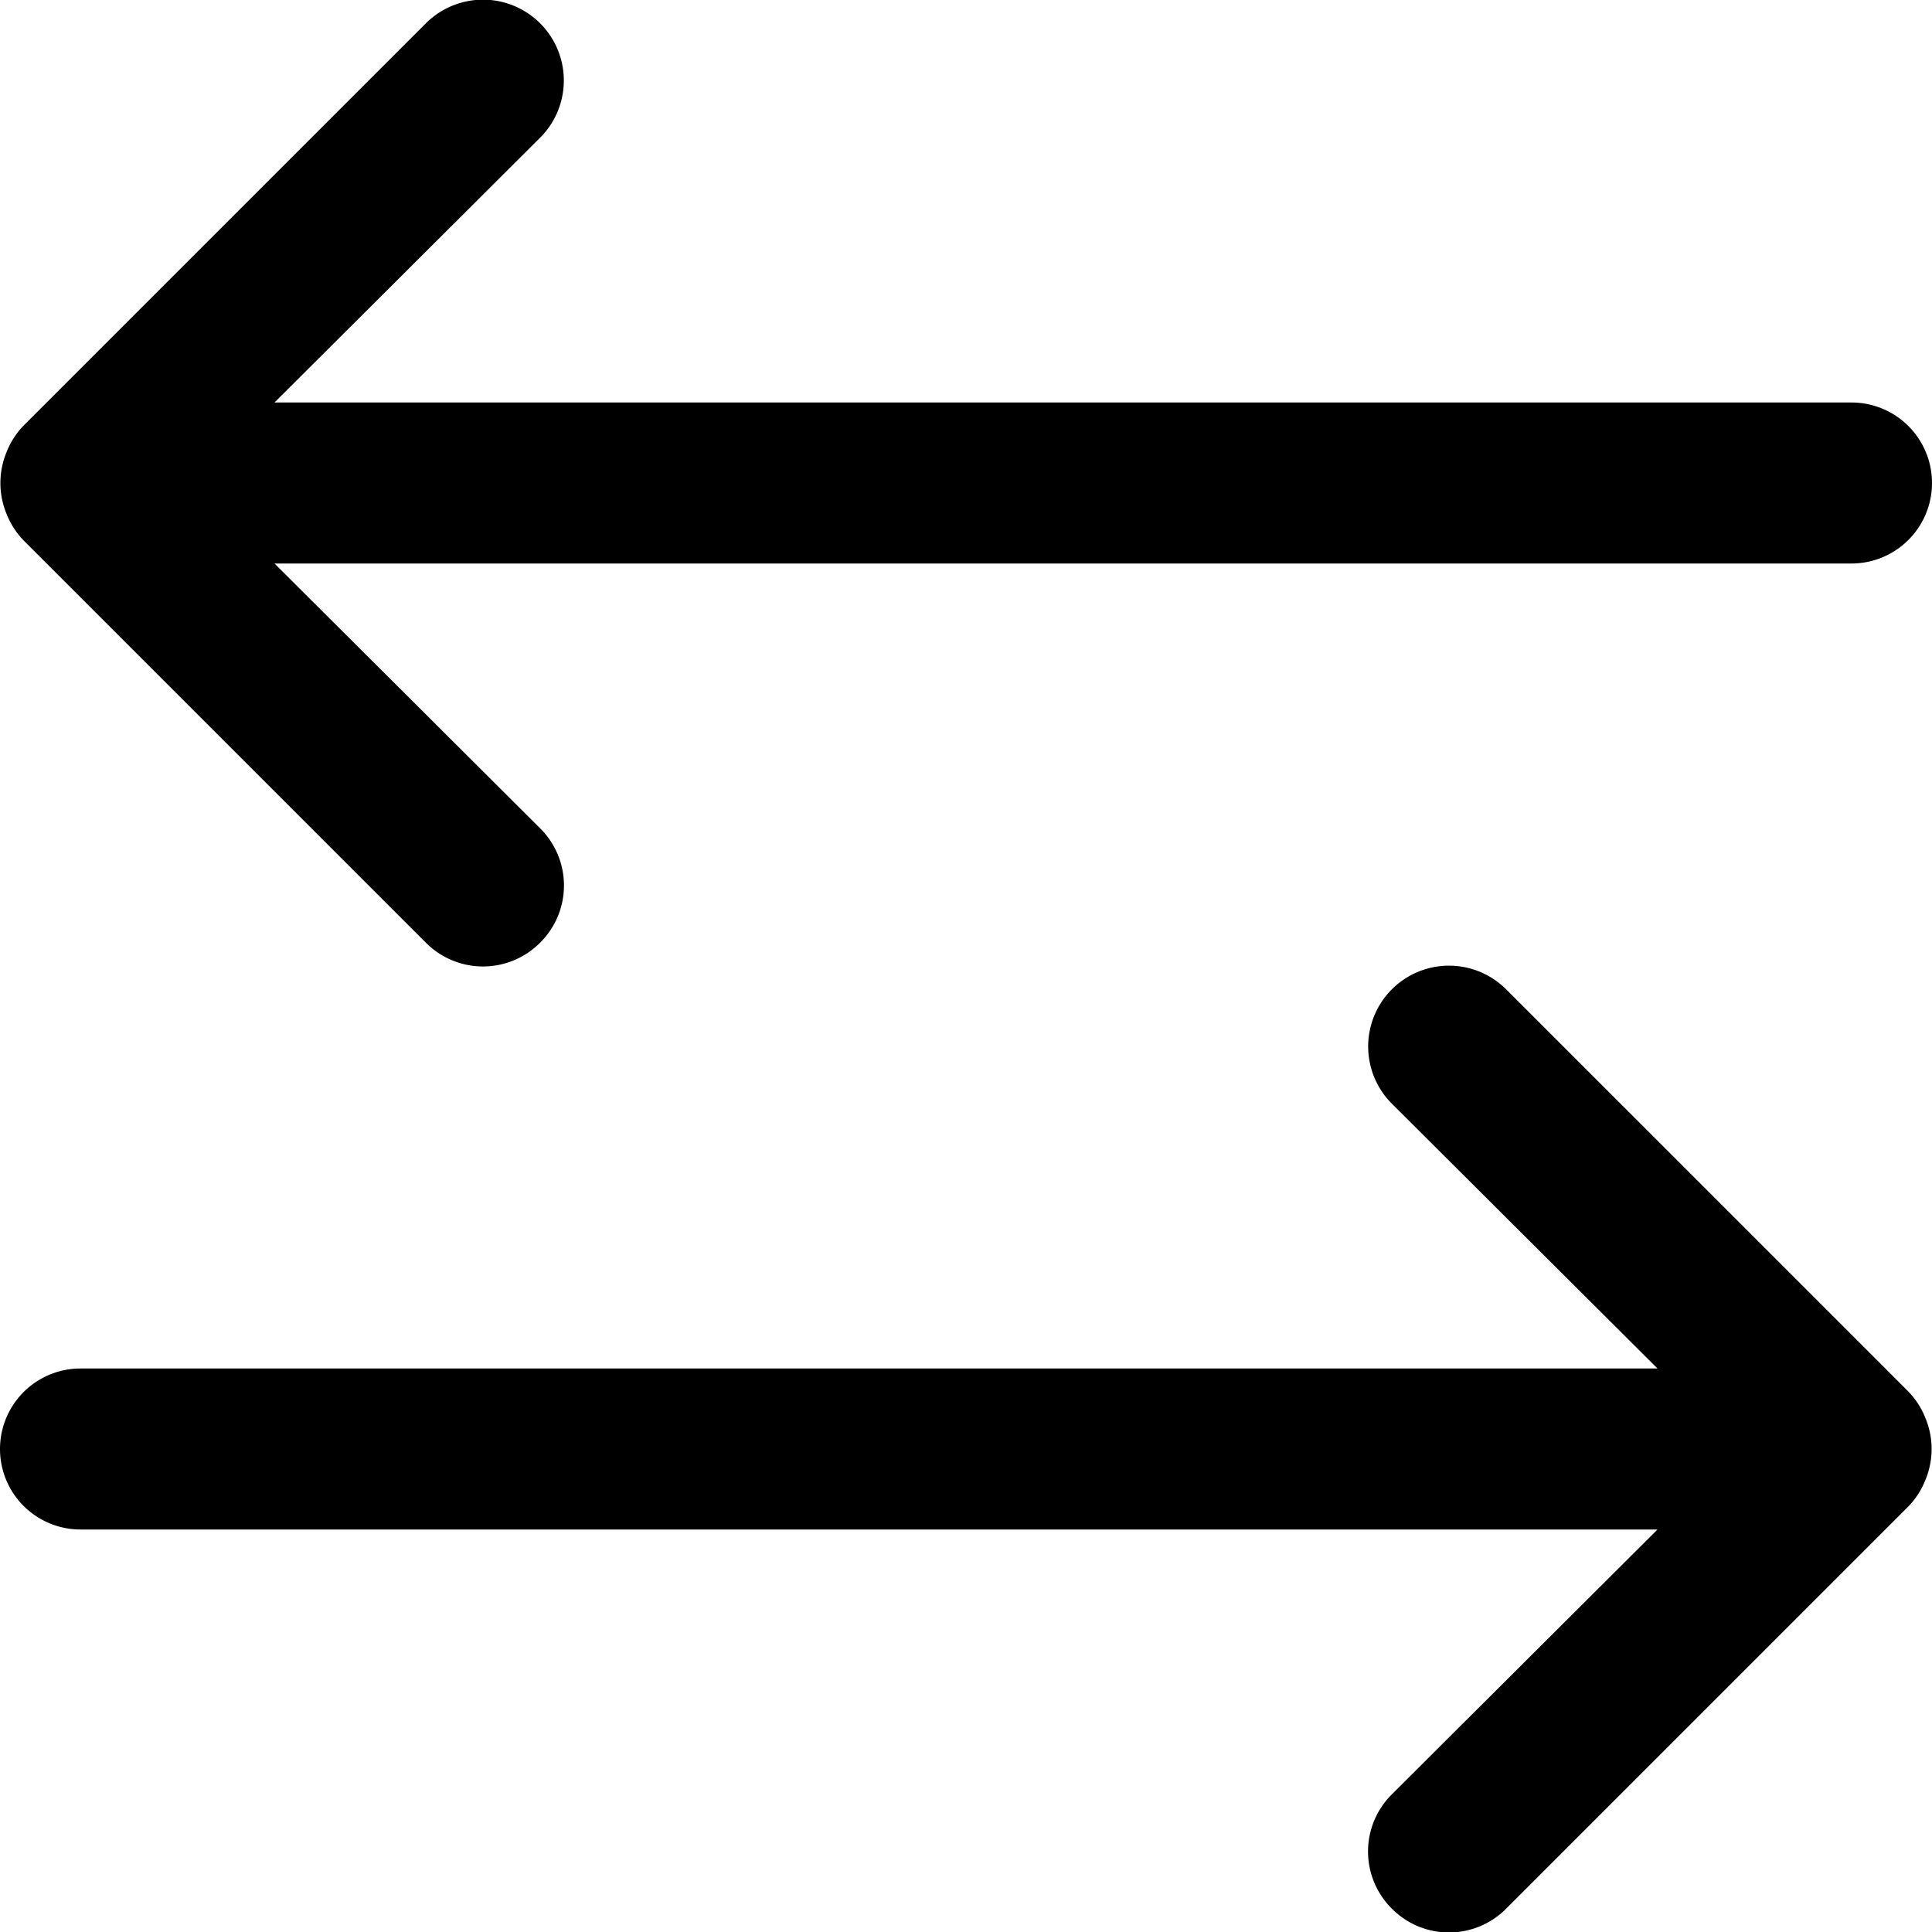
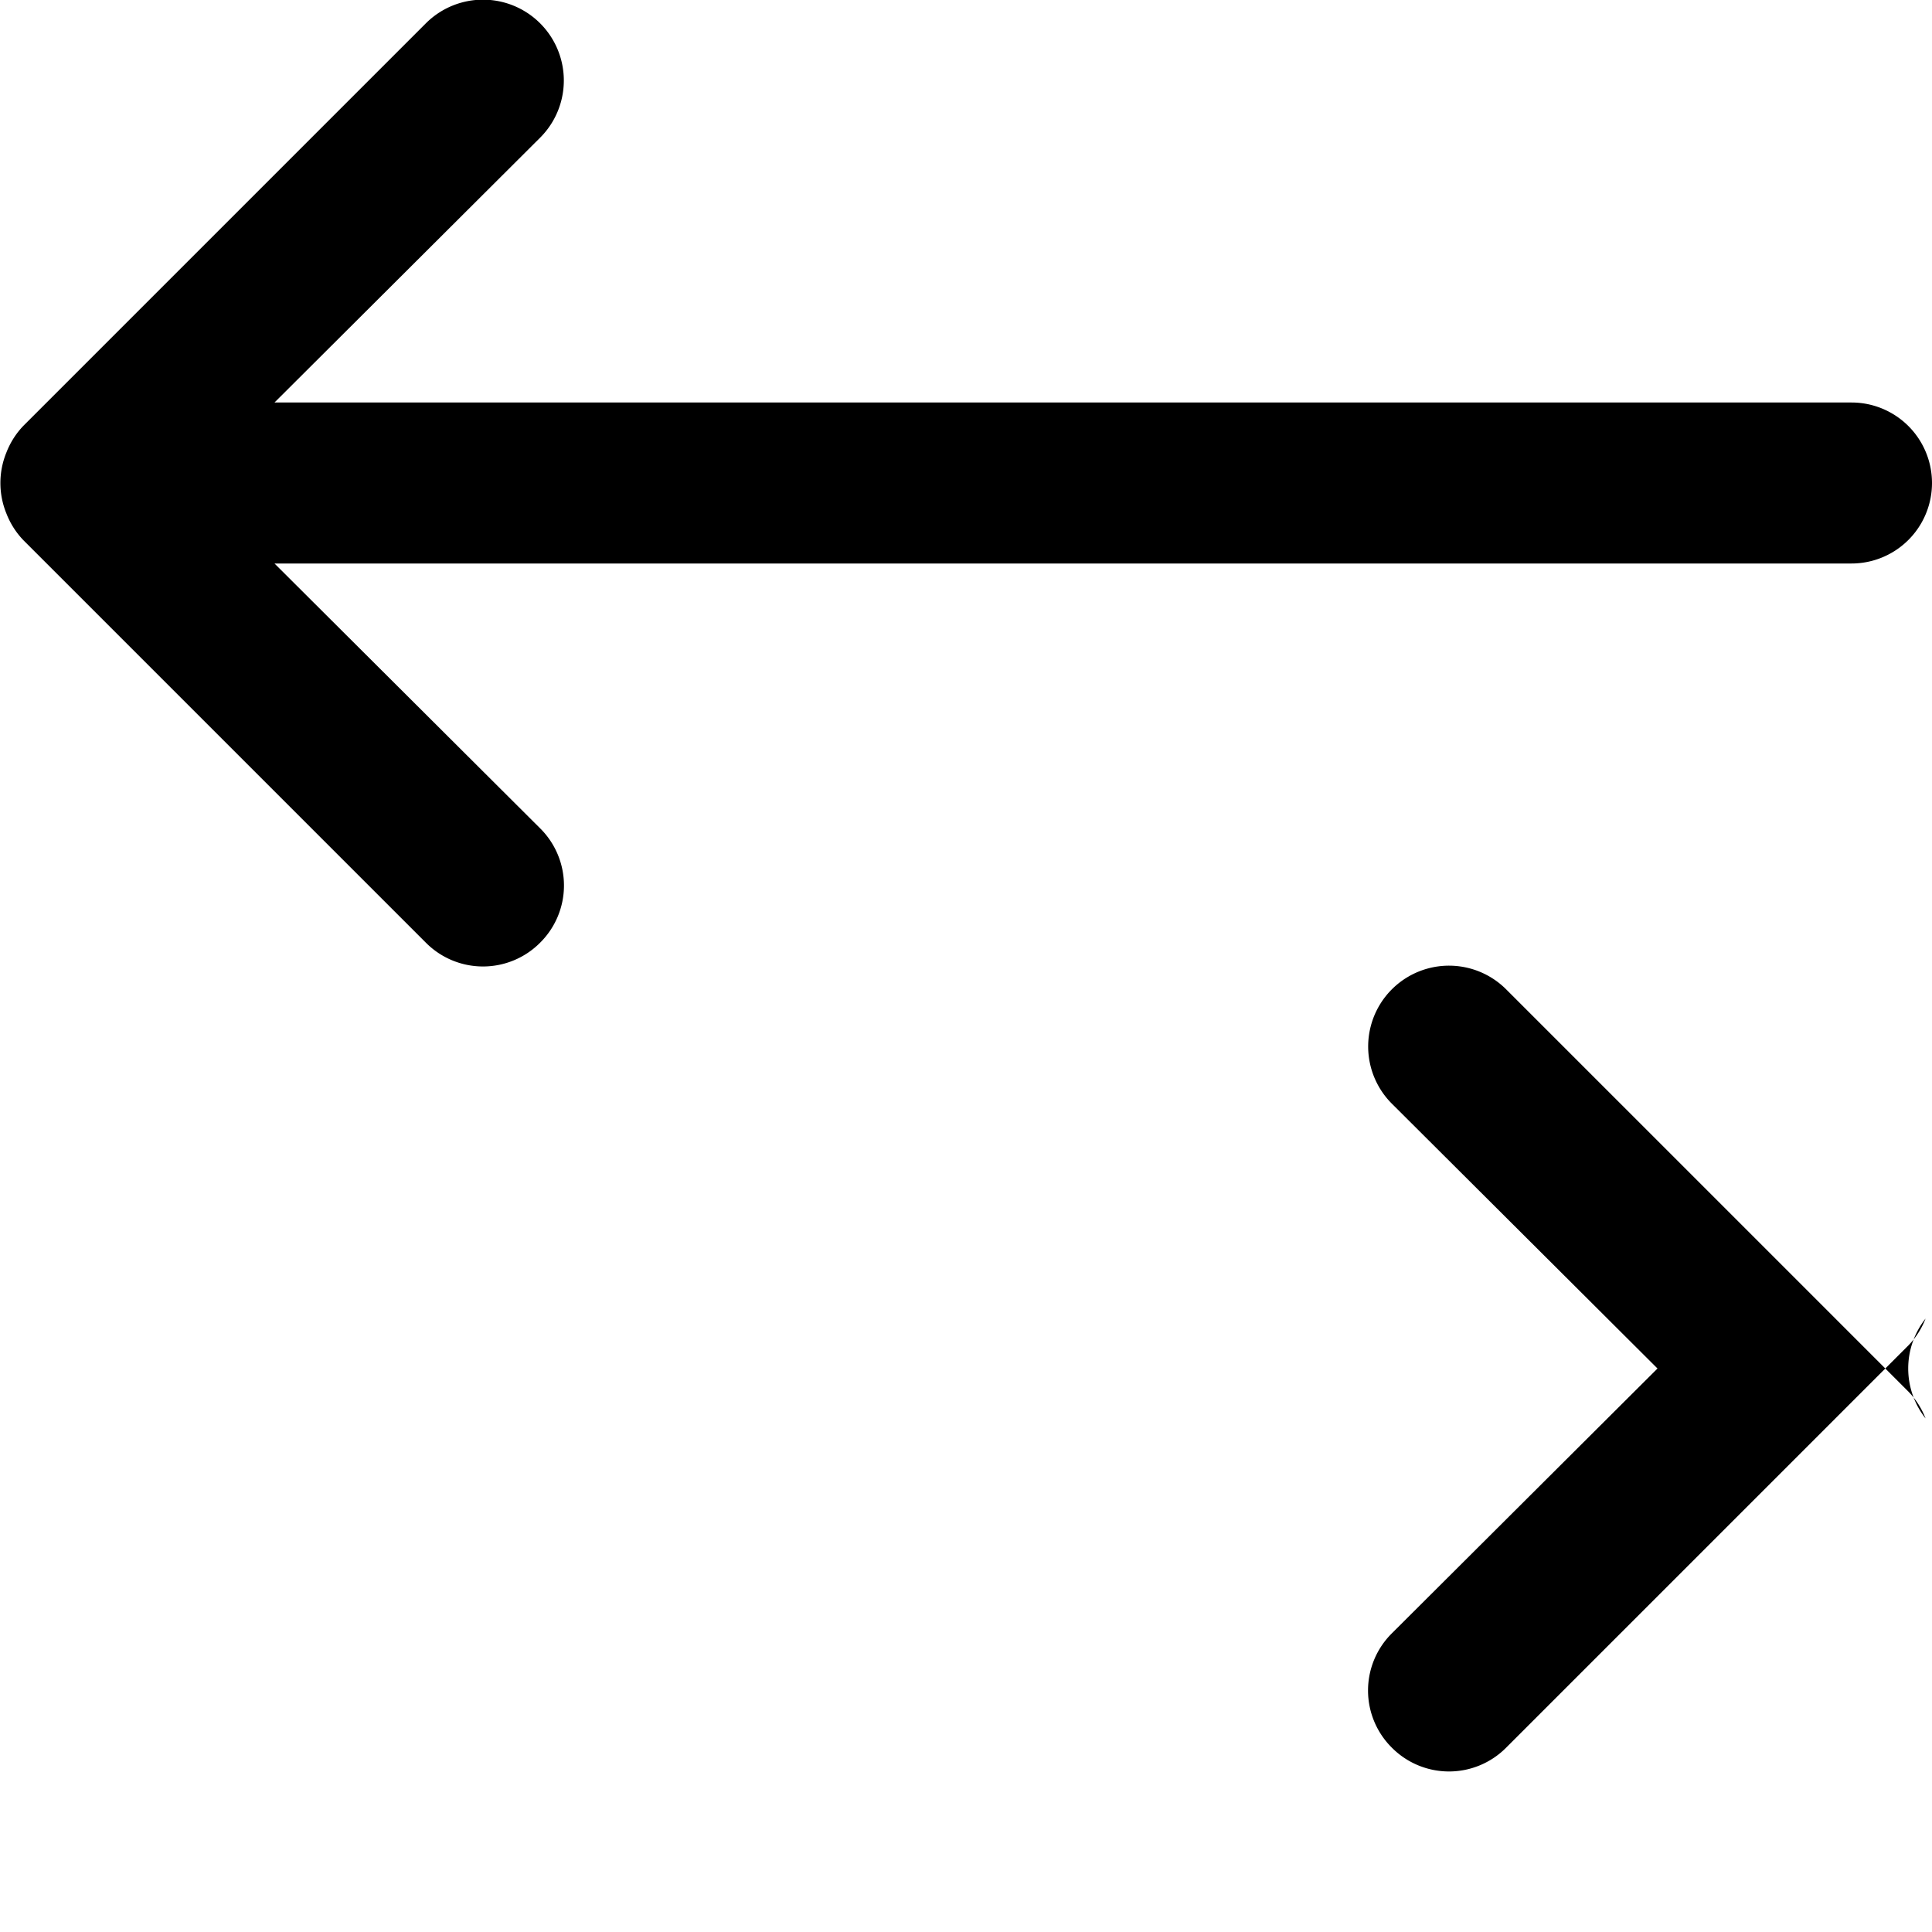
<svg xmlns="http://www.w3.org/2000/svg" viewBox="0 0 24 24">
  <g id="Layer_2" data-name="Layer 2">
    <g id="Layer_1-2" data-name="Layer 1">
-       <path d="M.08,5.62a1,1,0,0,1,.21-.33l5-5A1,1,0,0,1,6.71,1.71L3.41,5H23a1,1,0,0,1,0,2H3.41l3.3,3.29a1,1,0,0,1,0,1.42,1,1,0,0,1-1.42,0l-5-5a1,1,0,0,1-.21-.33A1,1,0,0,1,.08,5.62Zm23.84,12a1,1,0,0,0-.21-.33l-5-5a1,1,0,0,0-1.42,1.42L20.59,17H1a1,1,0,0,0,0,2H20.59l-3.3,3.29a1,1,0,0,0,0,1.42,1,1,0,0,0,1.42,0l5-5a1,1,0,0,0,.21-.33A1,1,0,0,0,23.92,17.62Z" />
+       <path d="M.08,5.62a1,1,0,0,1,.21-.33l5-5A1,1,0,0,1,6.71,1.71L3.41,5H23a1,1,0,0,1,0,2H3.41l3.3,3.29a1,1,0,0,1,0,1.42,1,1,0,0,1-1.42,0l-5-5a1,1,0,0,1-.21-.33A1,1,0,0,1,.08,5.62Zm23.84,12a1,1,0,0,0-.21-.33l-5-5a1,1,0,0,0-1.42,1.42L20.59,17H1H20.59l-3.3,3.29a1,1,0,0,0,0,1.42,1,1,0,0,0,1.42,0l5-5a1,1,0,0,0,.21-.33A1,1,0,0,0,23.92,17.62Z" />
    </g>
  </g>
</svg>